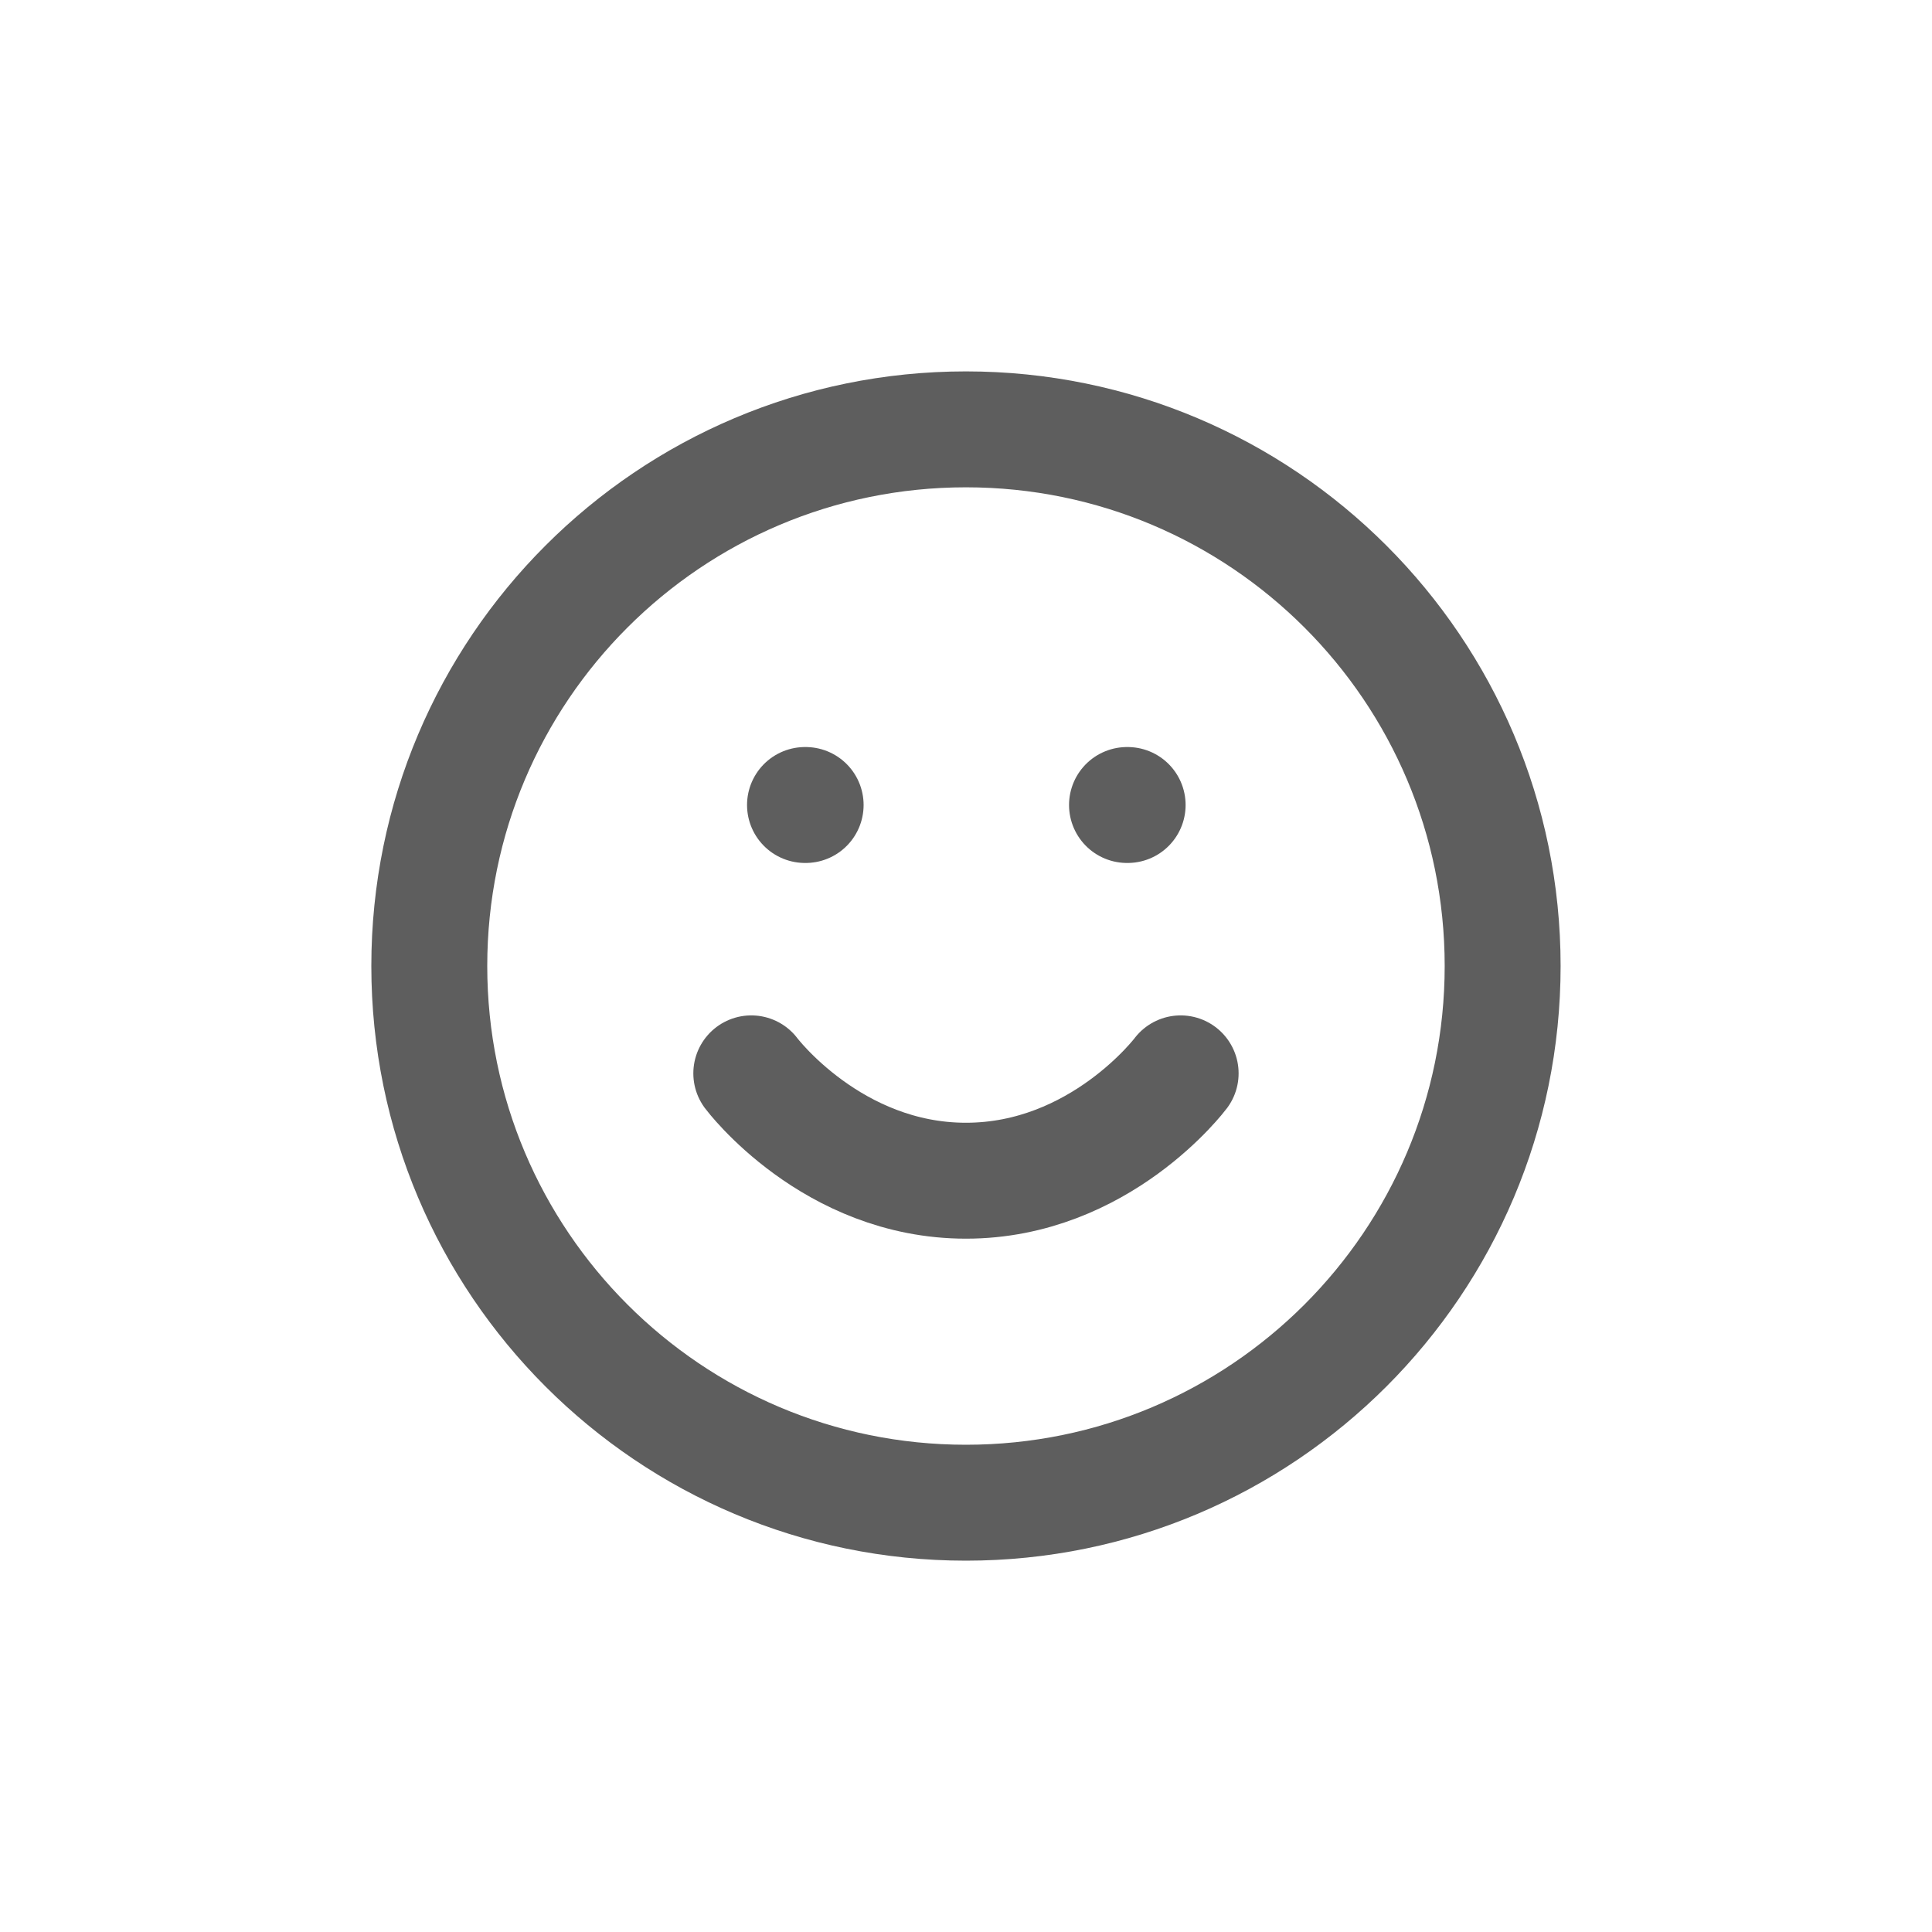
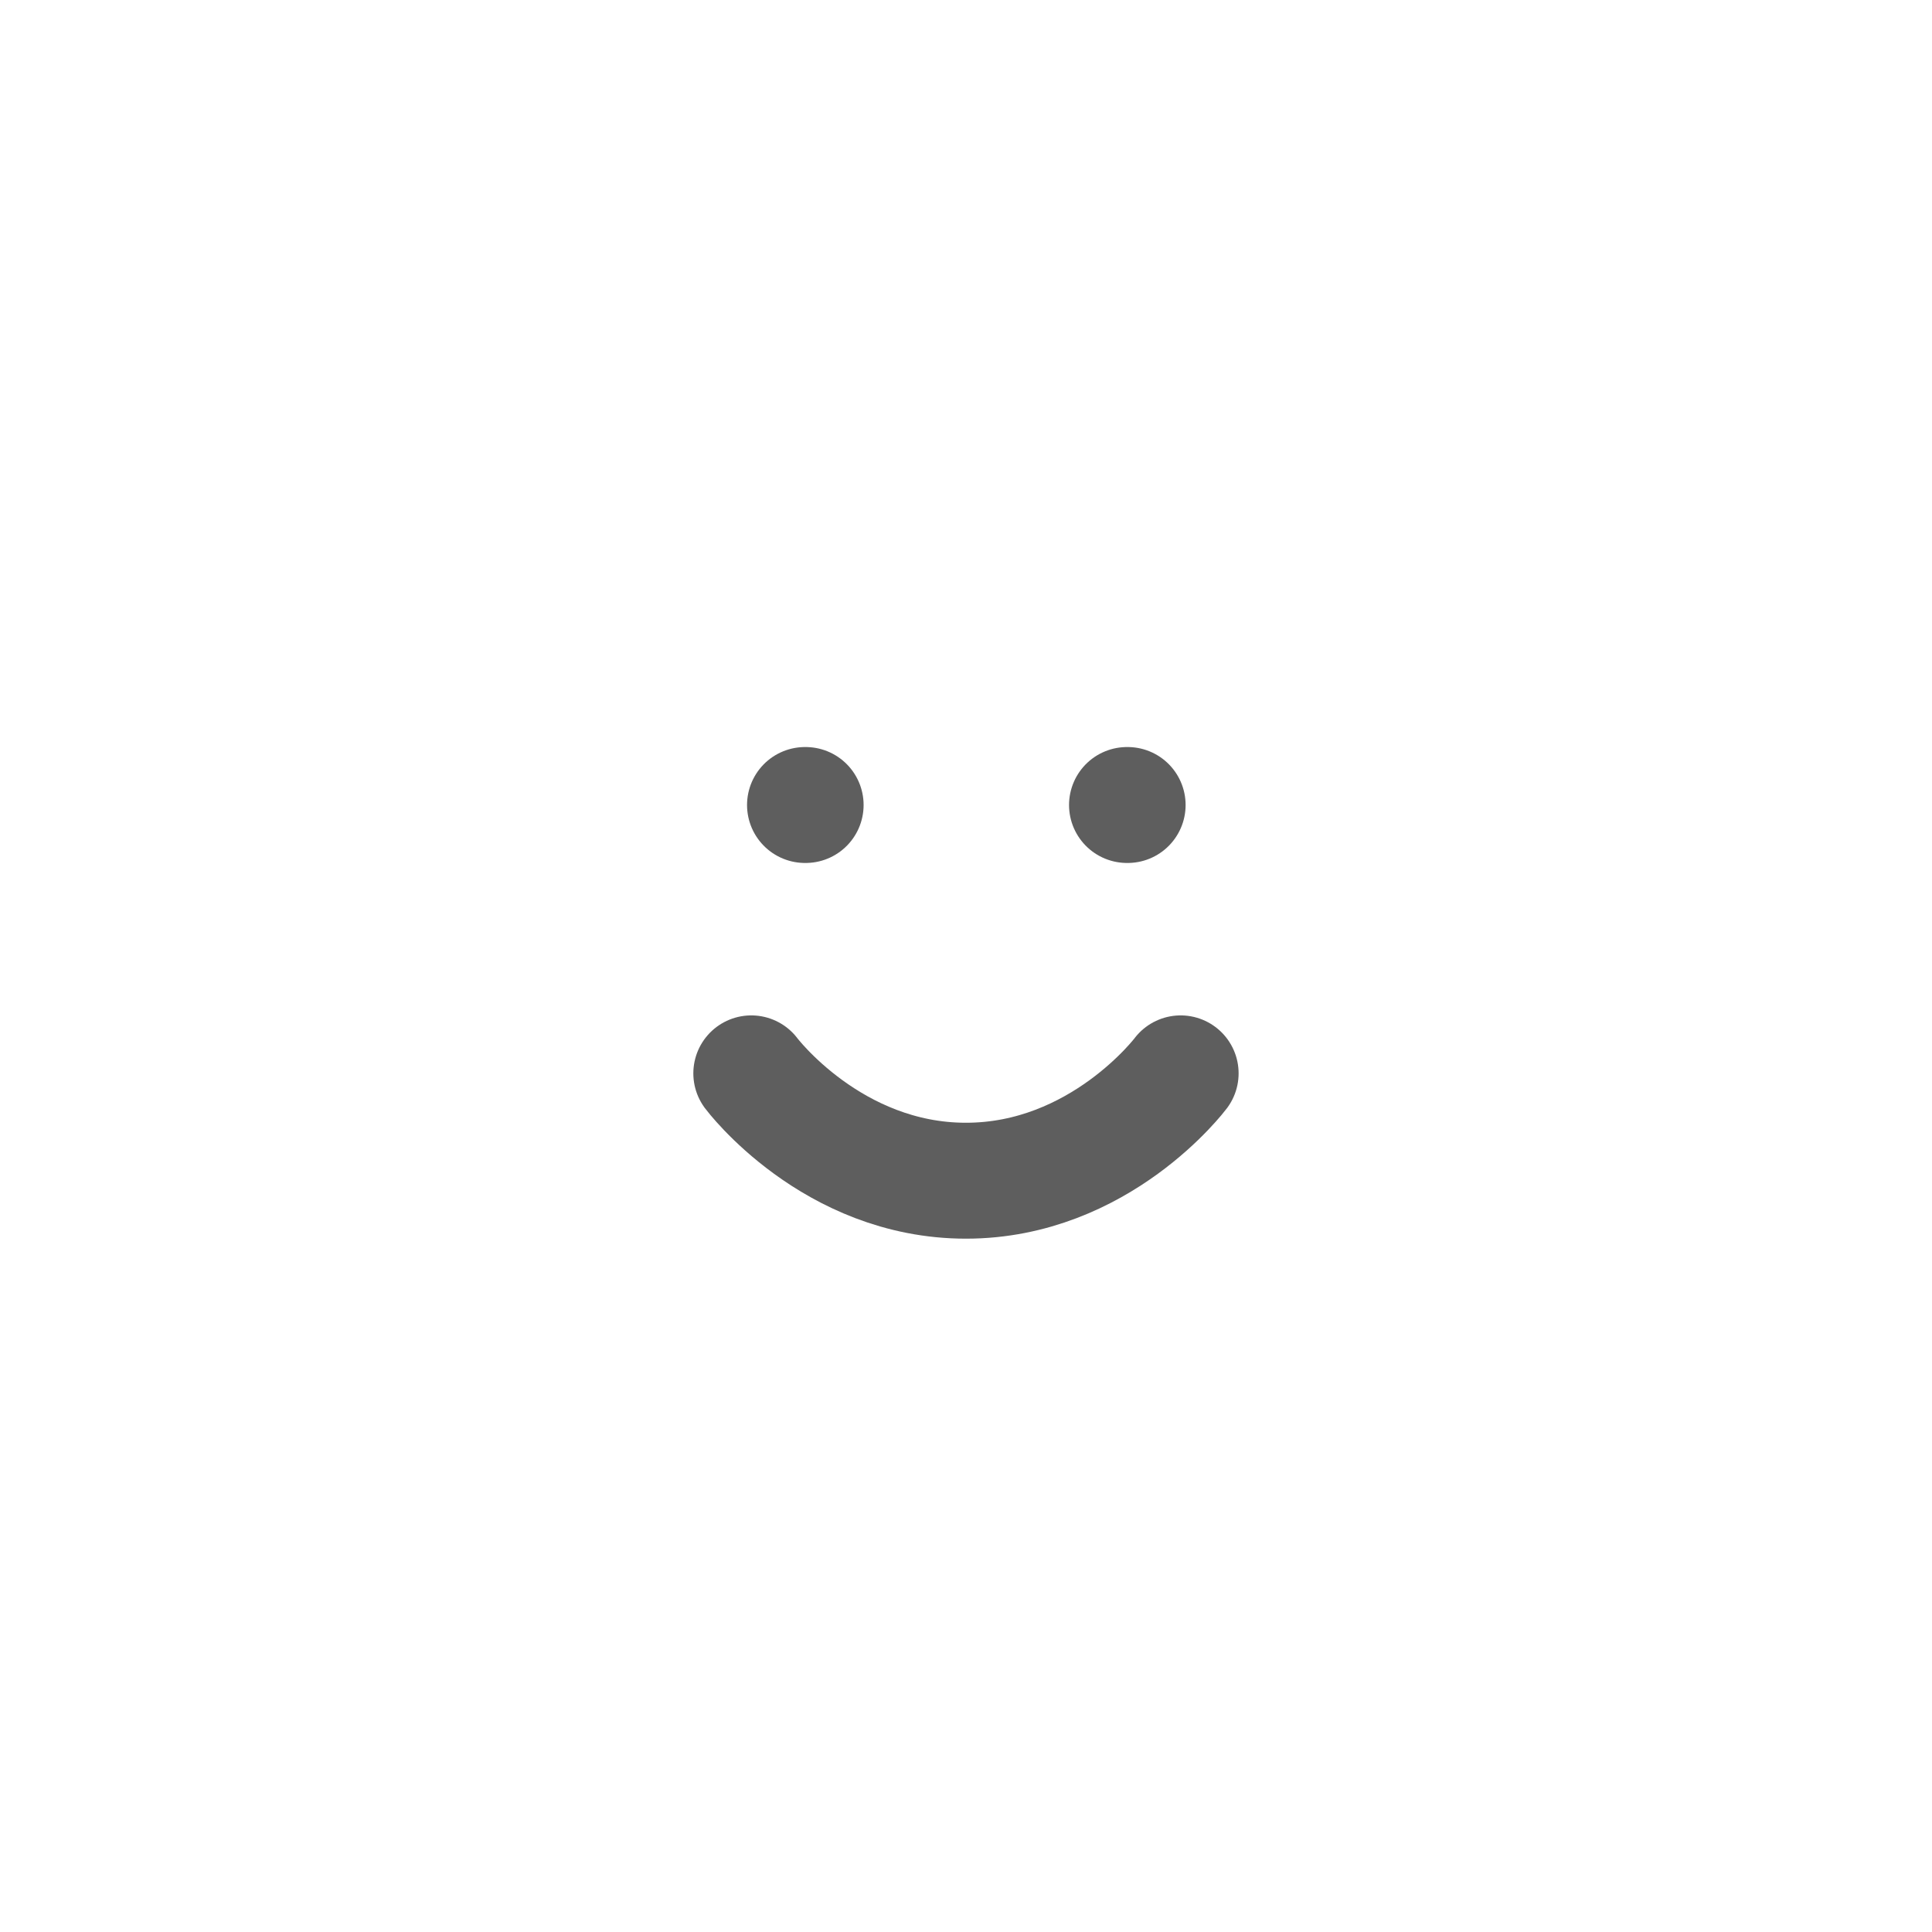
<svg xmlns="http://www.w3.org/2000/svg" width="30" height="30" viewBox="0 0 30 30" fill="none">
-   <path d="M14.999 23.334C19.602 23.334 23.333 19.603 23.333 15C23.333 10.398 19.602 6.667 14.999 6.667C10.397 6.667 6.666 10.398 6.666 15C6.666 19.603 10.397 23.334 14.999 23.334Z" stroke="#5E5E5E" stroke-width="1.8" stroke-linecap="round" stroke-linejoin="round" />
  <path d="M11.666 16.667C11.666 16.667 12.916 18.334 14.999 18.334C17.083 18.334 18.333 16.667 18.333 16.667" stroke="#5E5E5E" stroke-width="1.8" stroke-linecap="round" stroke-linejoin="round" />
  <path d="M12.5 12.5H12.51" stroke="#5E5E5E" stroke-width="1.8" stroke-linecap="round" stroke-linejoin="round" />
  <path d="M17.5 12.5H17.51" stroke="#5E5E5E" stroke-width="1.8" stroke-linecap="round" stroke-linejoin="round" />
</svg>